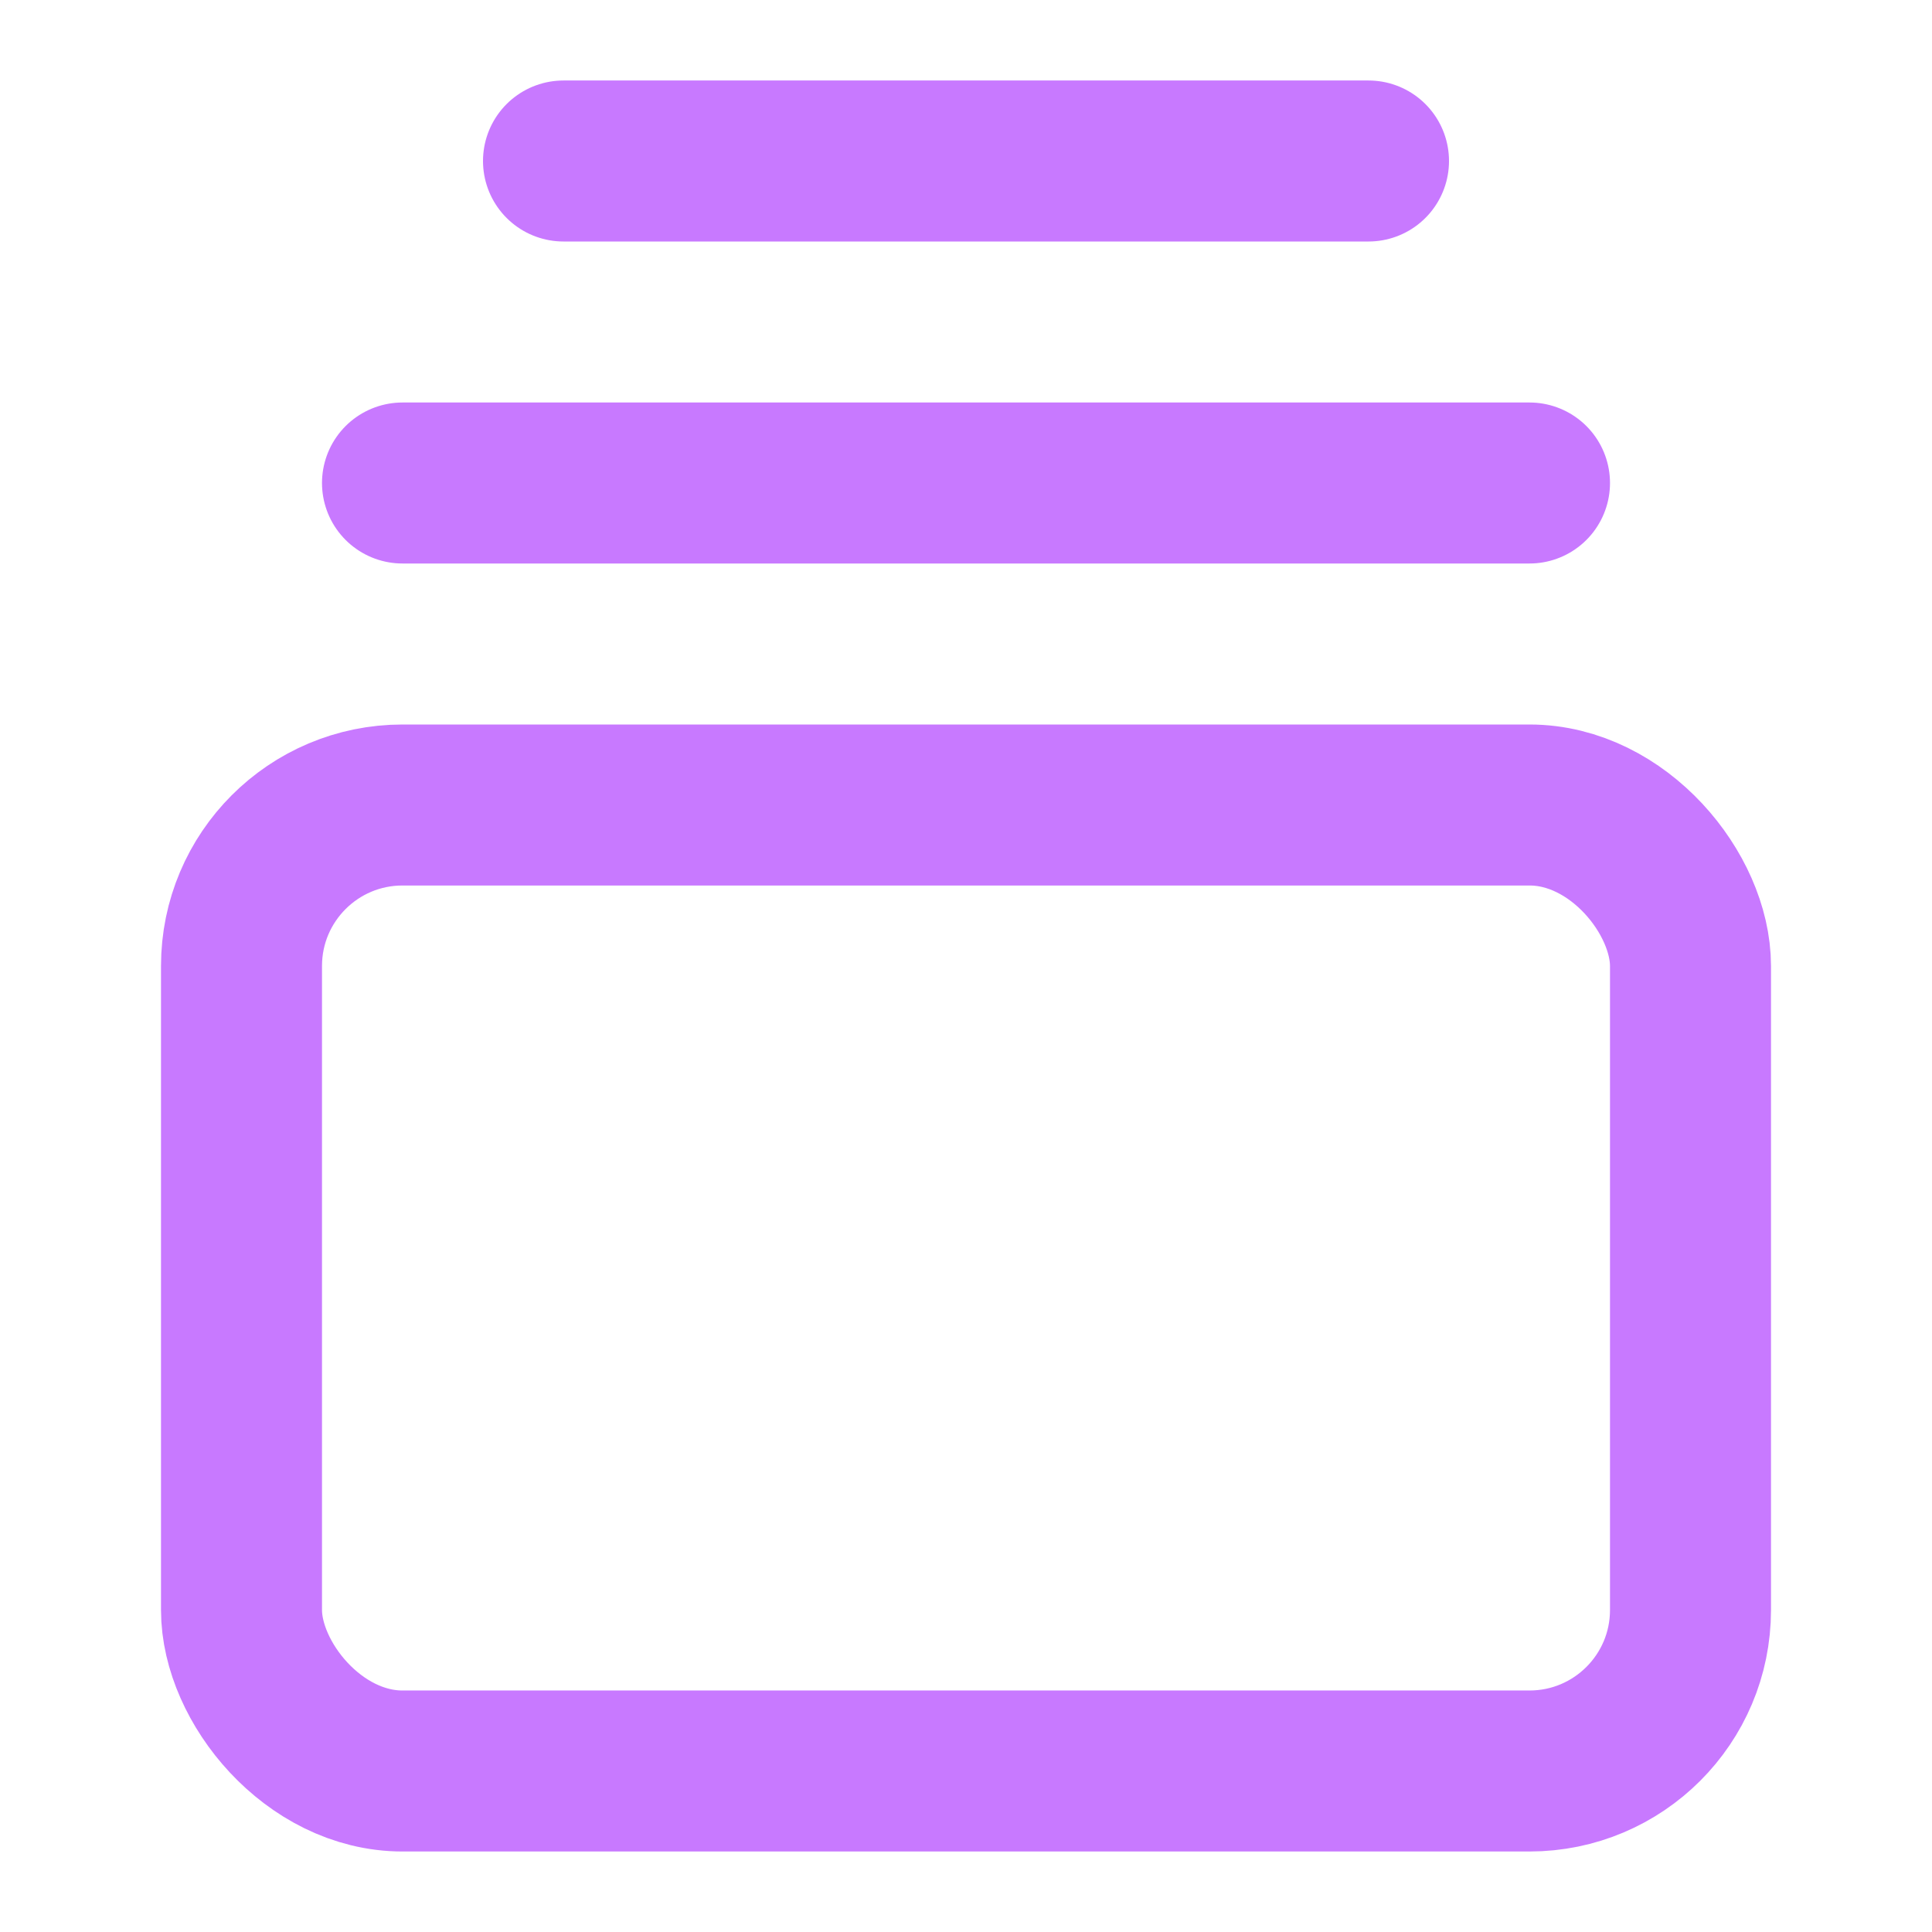
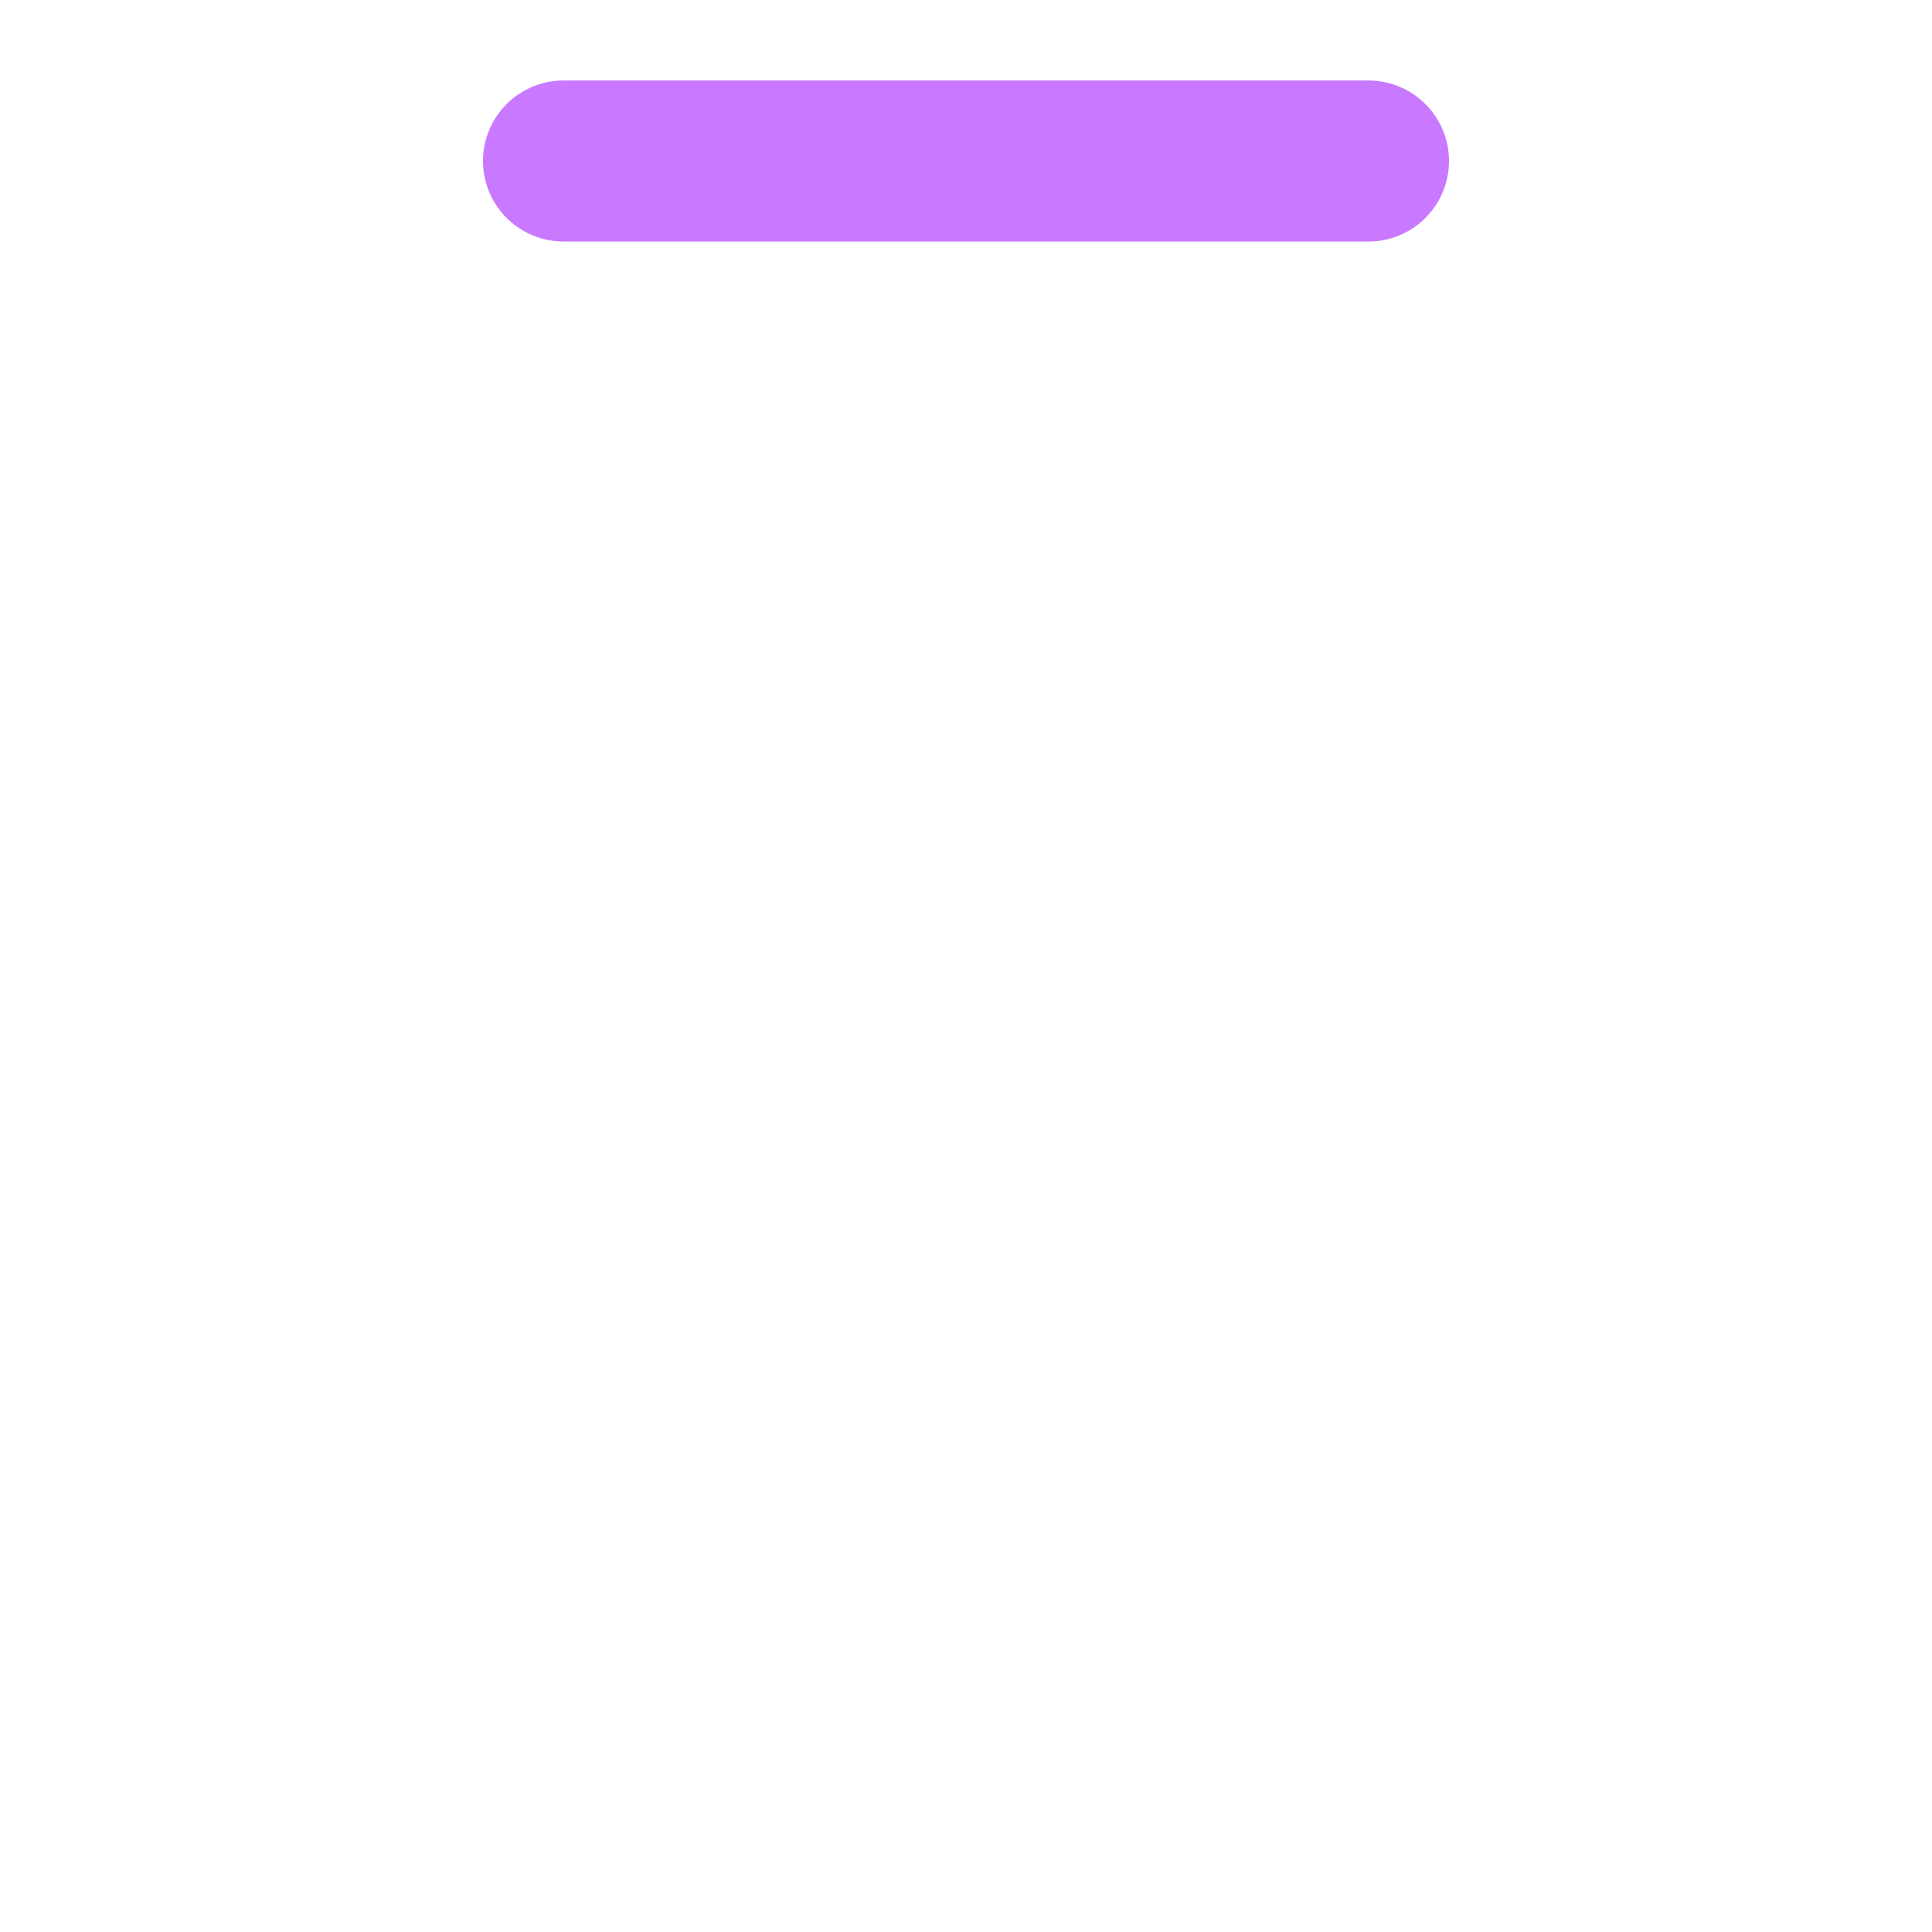
<svg xmlns="http://www.w3.org/2000/svg" class="lucide lucide-gallery-vertical-end" stroke-linejoin="round" stroke-linecap="round" stroke-width="2" stroke="#c879ff" fill="none" viewBox="0 0 24 24" height="24" width="24">
  <path d="M7 2h10" />
-   <path d="M5 6h14" />
-   <rect rx="2" y="10" x="3" height="12" width="18" />
</svg>